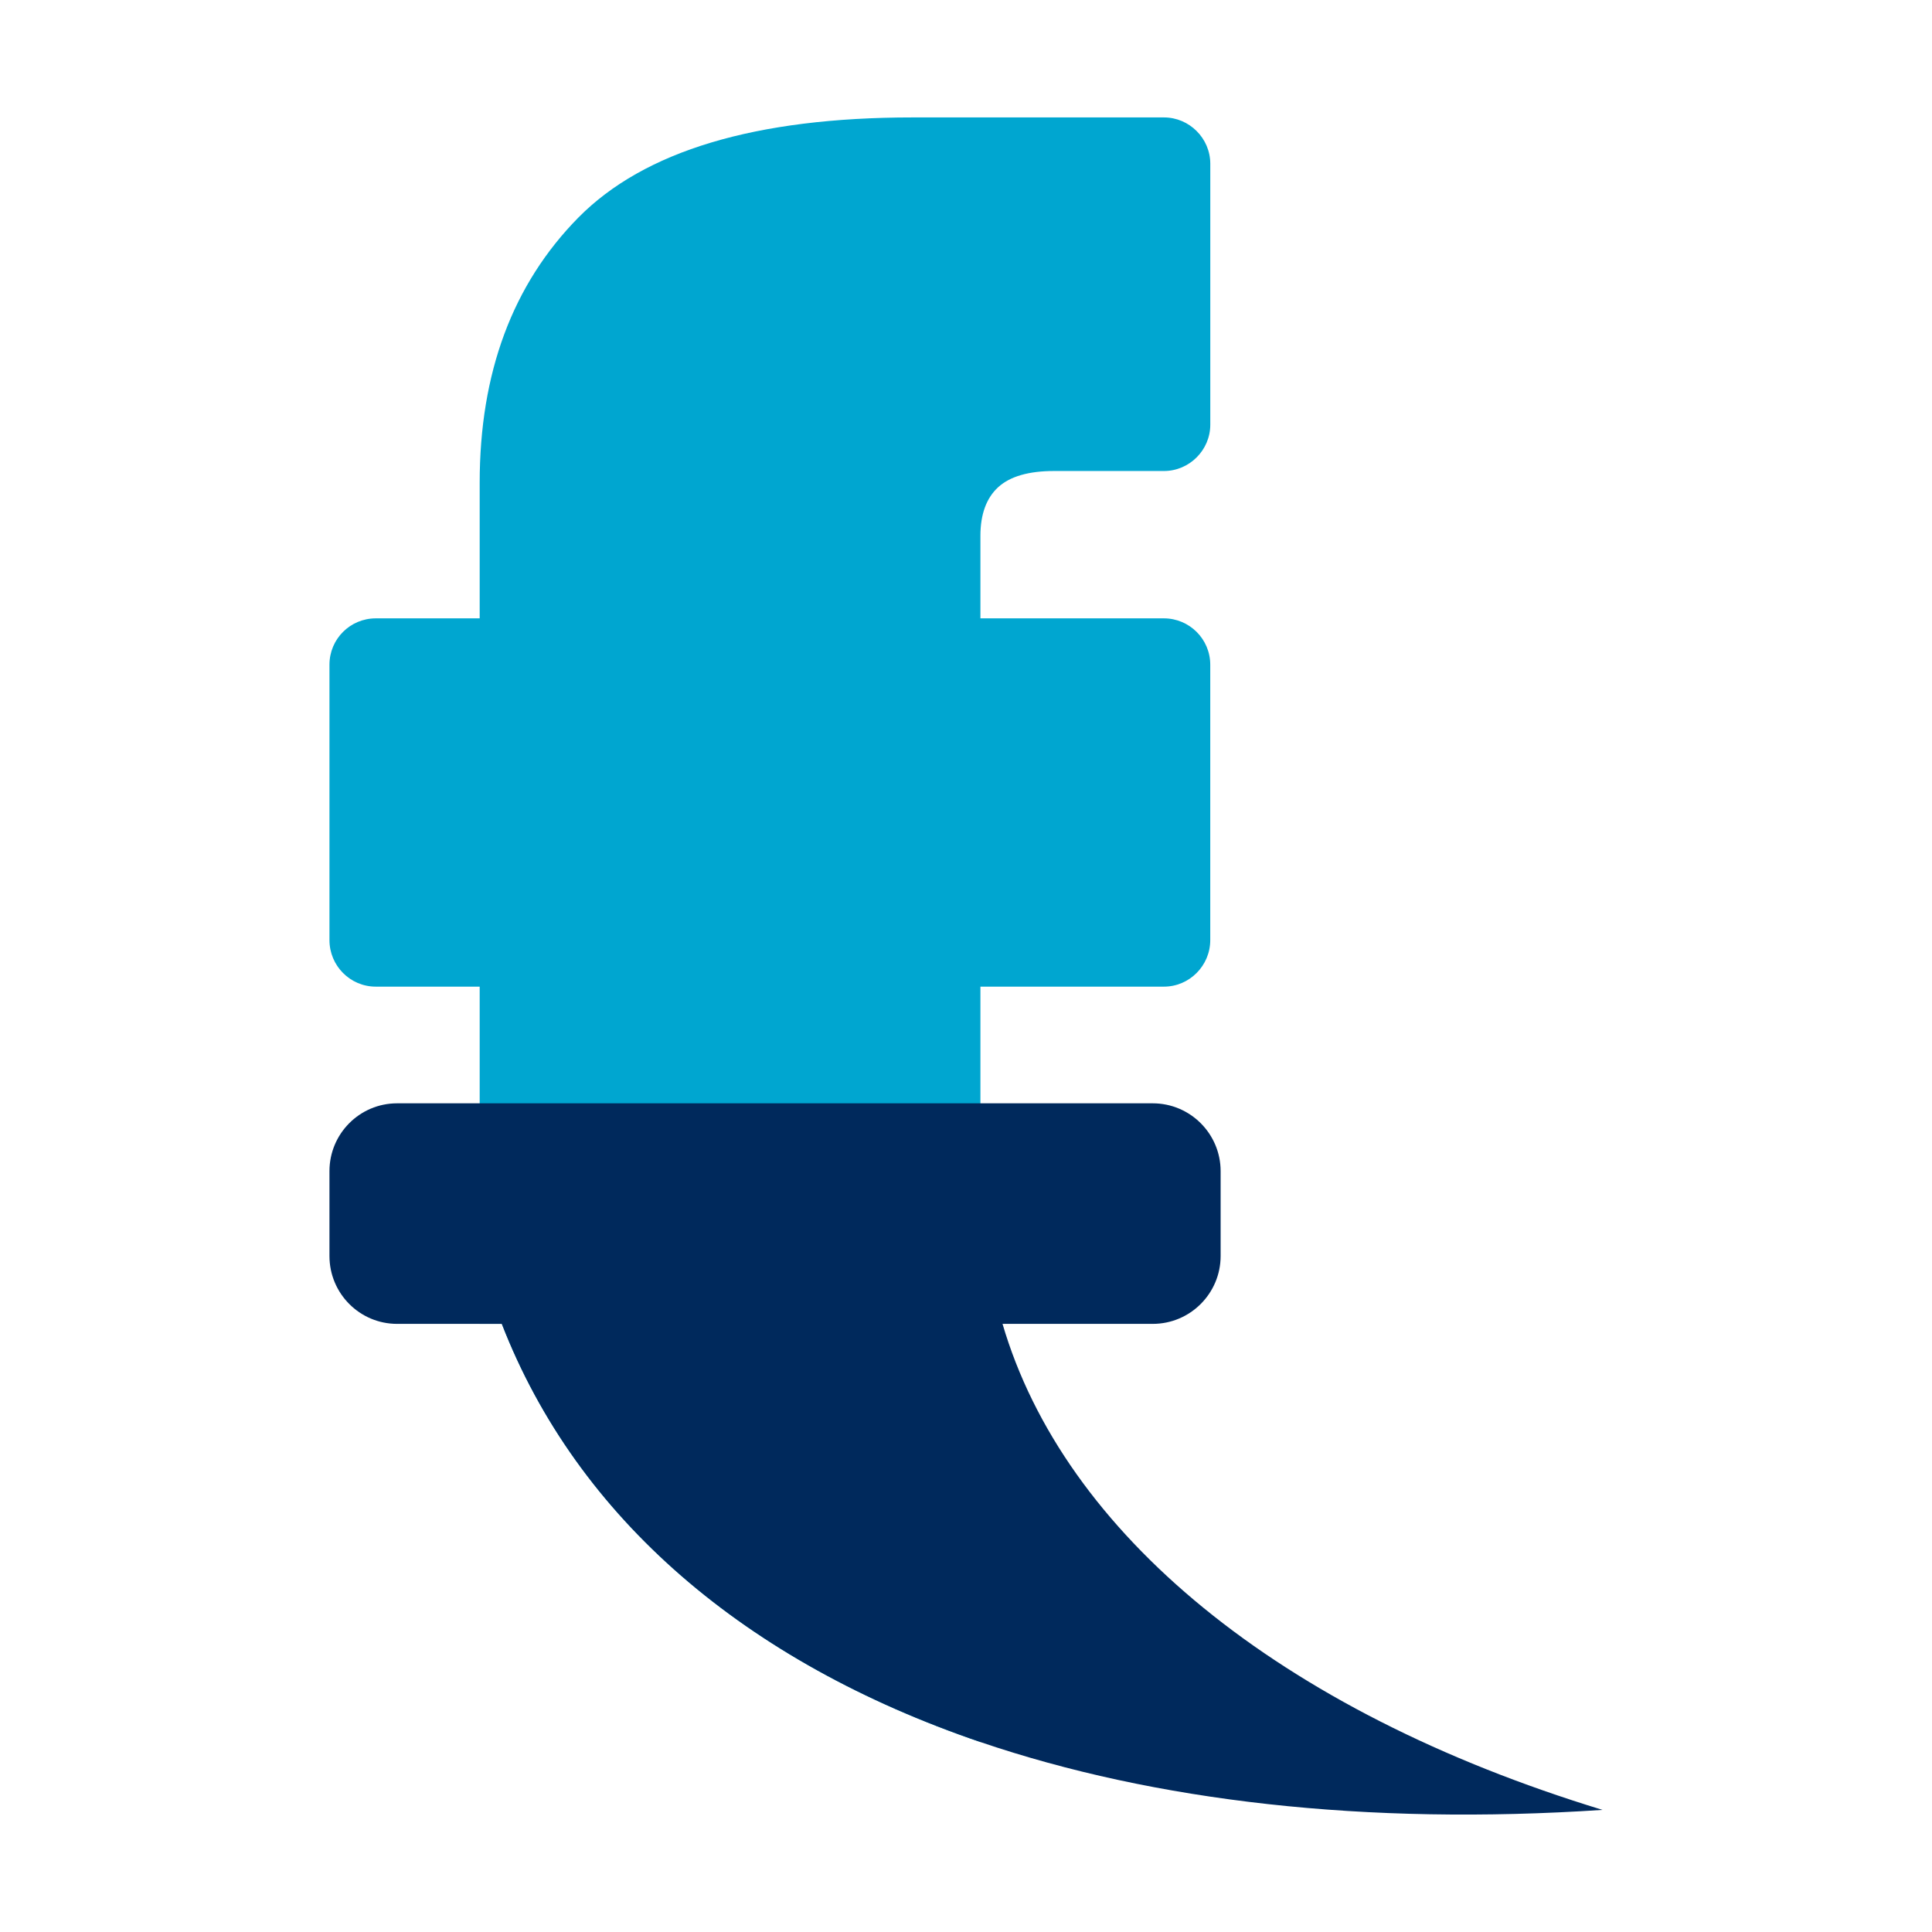
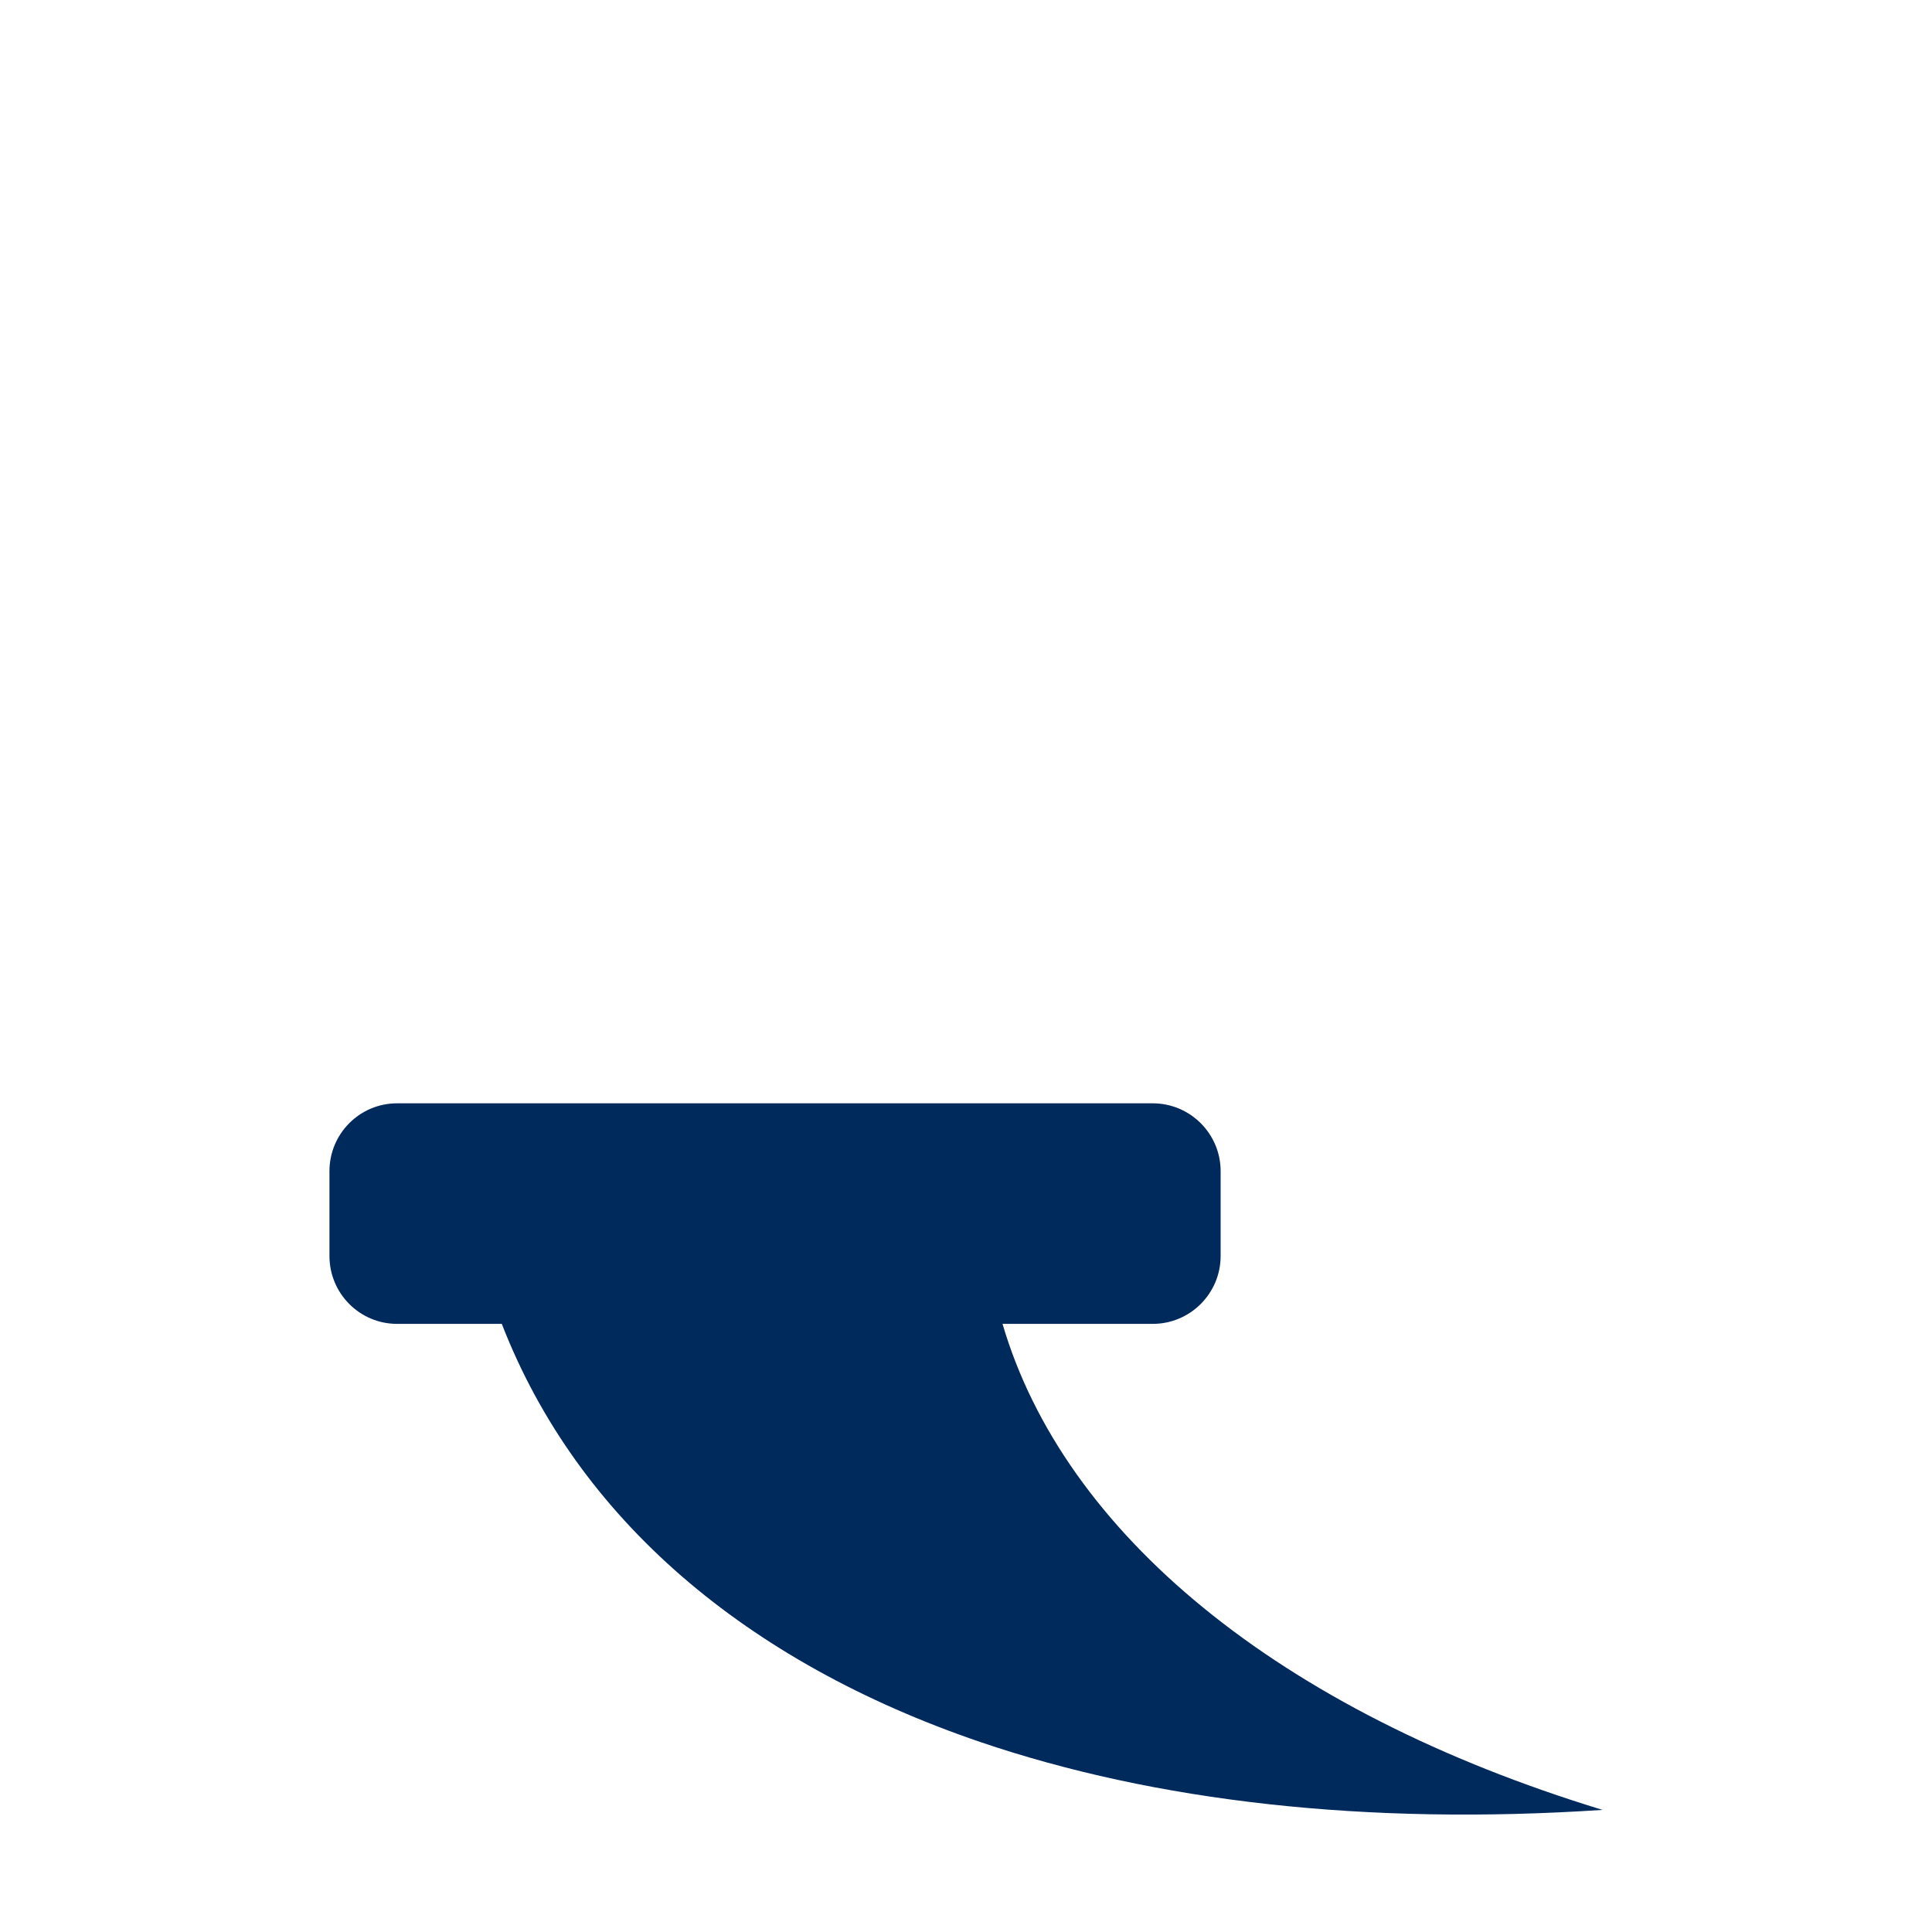
<svg xmlns="http://www.w3.org/2000/svg" id="uuid-83223902-e96f-422e-81fb-5cc17f982ed3" data-name="Capa 1" viewBox="0 0 512 512">
  <defs>
    <style>      .uuid-4999ec4d-2cb6-4a34-8a11-d0cc8eb55ea9 {        fill: #00295c;      }      .uuid-4f67453d-109d-413b-96ef-e9ca9b98e41c {        fill: #00a6d0;      }    </style>
  </defs>
-   <path class="uuid-4f67453d-109d-413b-96ef-e9ca9b98e41c" d="M308.45,31.12h-66.57c-41.67,0-71.17,8.88-88.61,26.54-17.44,17.71-26.15,41.12-26.15,70.29v222.89h5.87c20.07,51.65,64.7,89.65,126.83,110.82V141.99c0-5.7,1.59-10.03,4.72-12.89,3.13-2.85,8.06-4.28,14.8-4.28h29.12c6.74,0,12.28-5.54,12.28-12.28V43.4c0-6.74-5.54-12.28-12.28-12.28ZM308.45,163.87H99.59c-6.8,0-12.28,5.48-12.28,12.28v72.98c0,6.8,5.48,12.34,12.28,12.34h208.86c6.74,0,12.28-5.54,12.28-12.34v-72.98c0-6.8-5.54-12.28-12.28-12.28Z" />
  <path class="uuid-4999ec4d-2cb6-4a34-8a11-d0cc8eb55ea9" d="M424.69,479.64c-62.73,4.17-118.6-2.25-164.88-17.98-62.12-21.17-106.76-59.16-126.83-110.82h-27.74c-9.92,0-17.93-8.06-17.93-17.99v-22.48c0-9.92,8.01-17.98,17.93-17.98h200.25c9.92,0,17.99,8.06,17.99,17.98v22.48c0,9.92-8.06,17.99-17.99,17.99h-39.81c16.23,55.33,72.93,102.54,159.01,128.8Z" />
</svg>